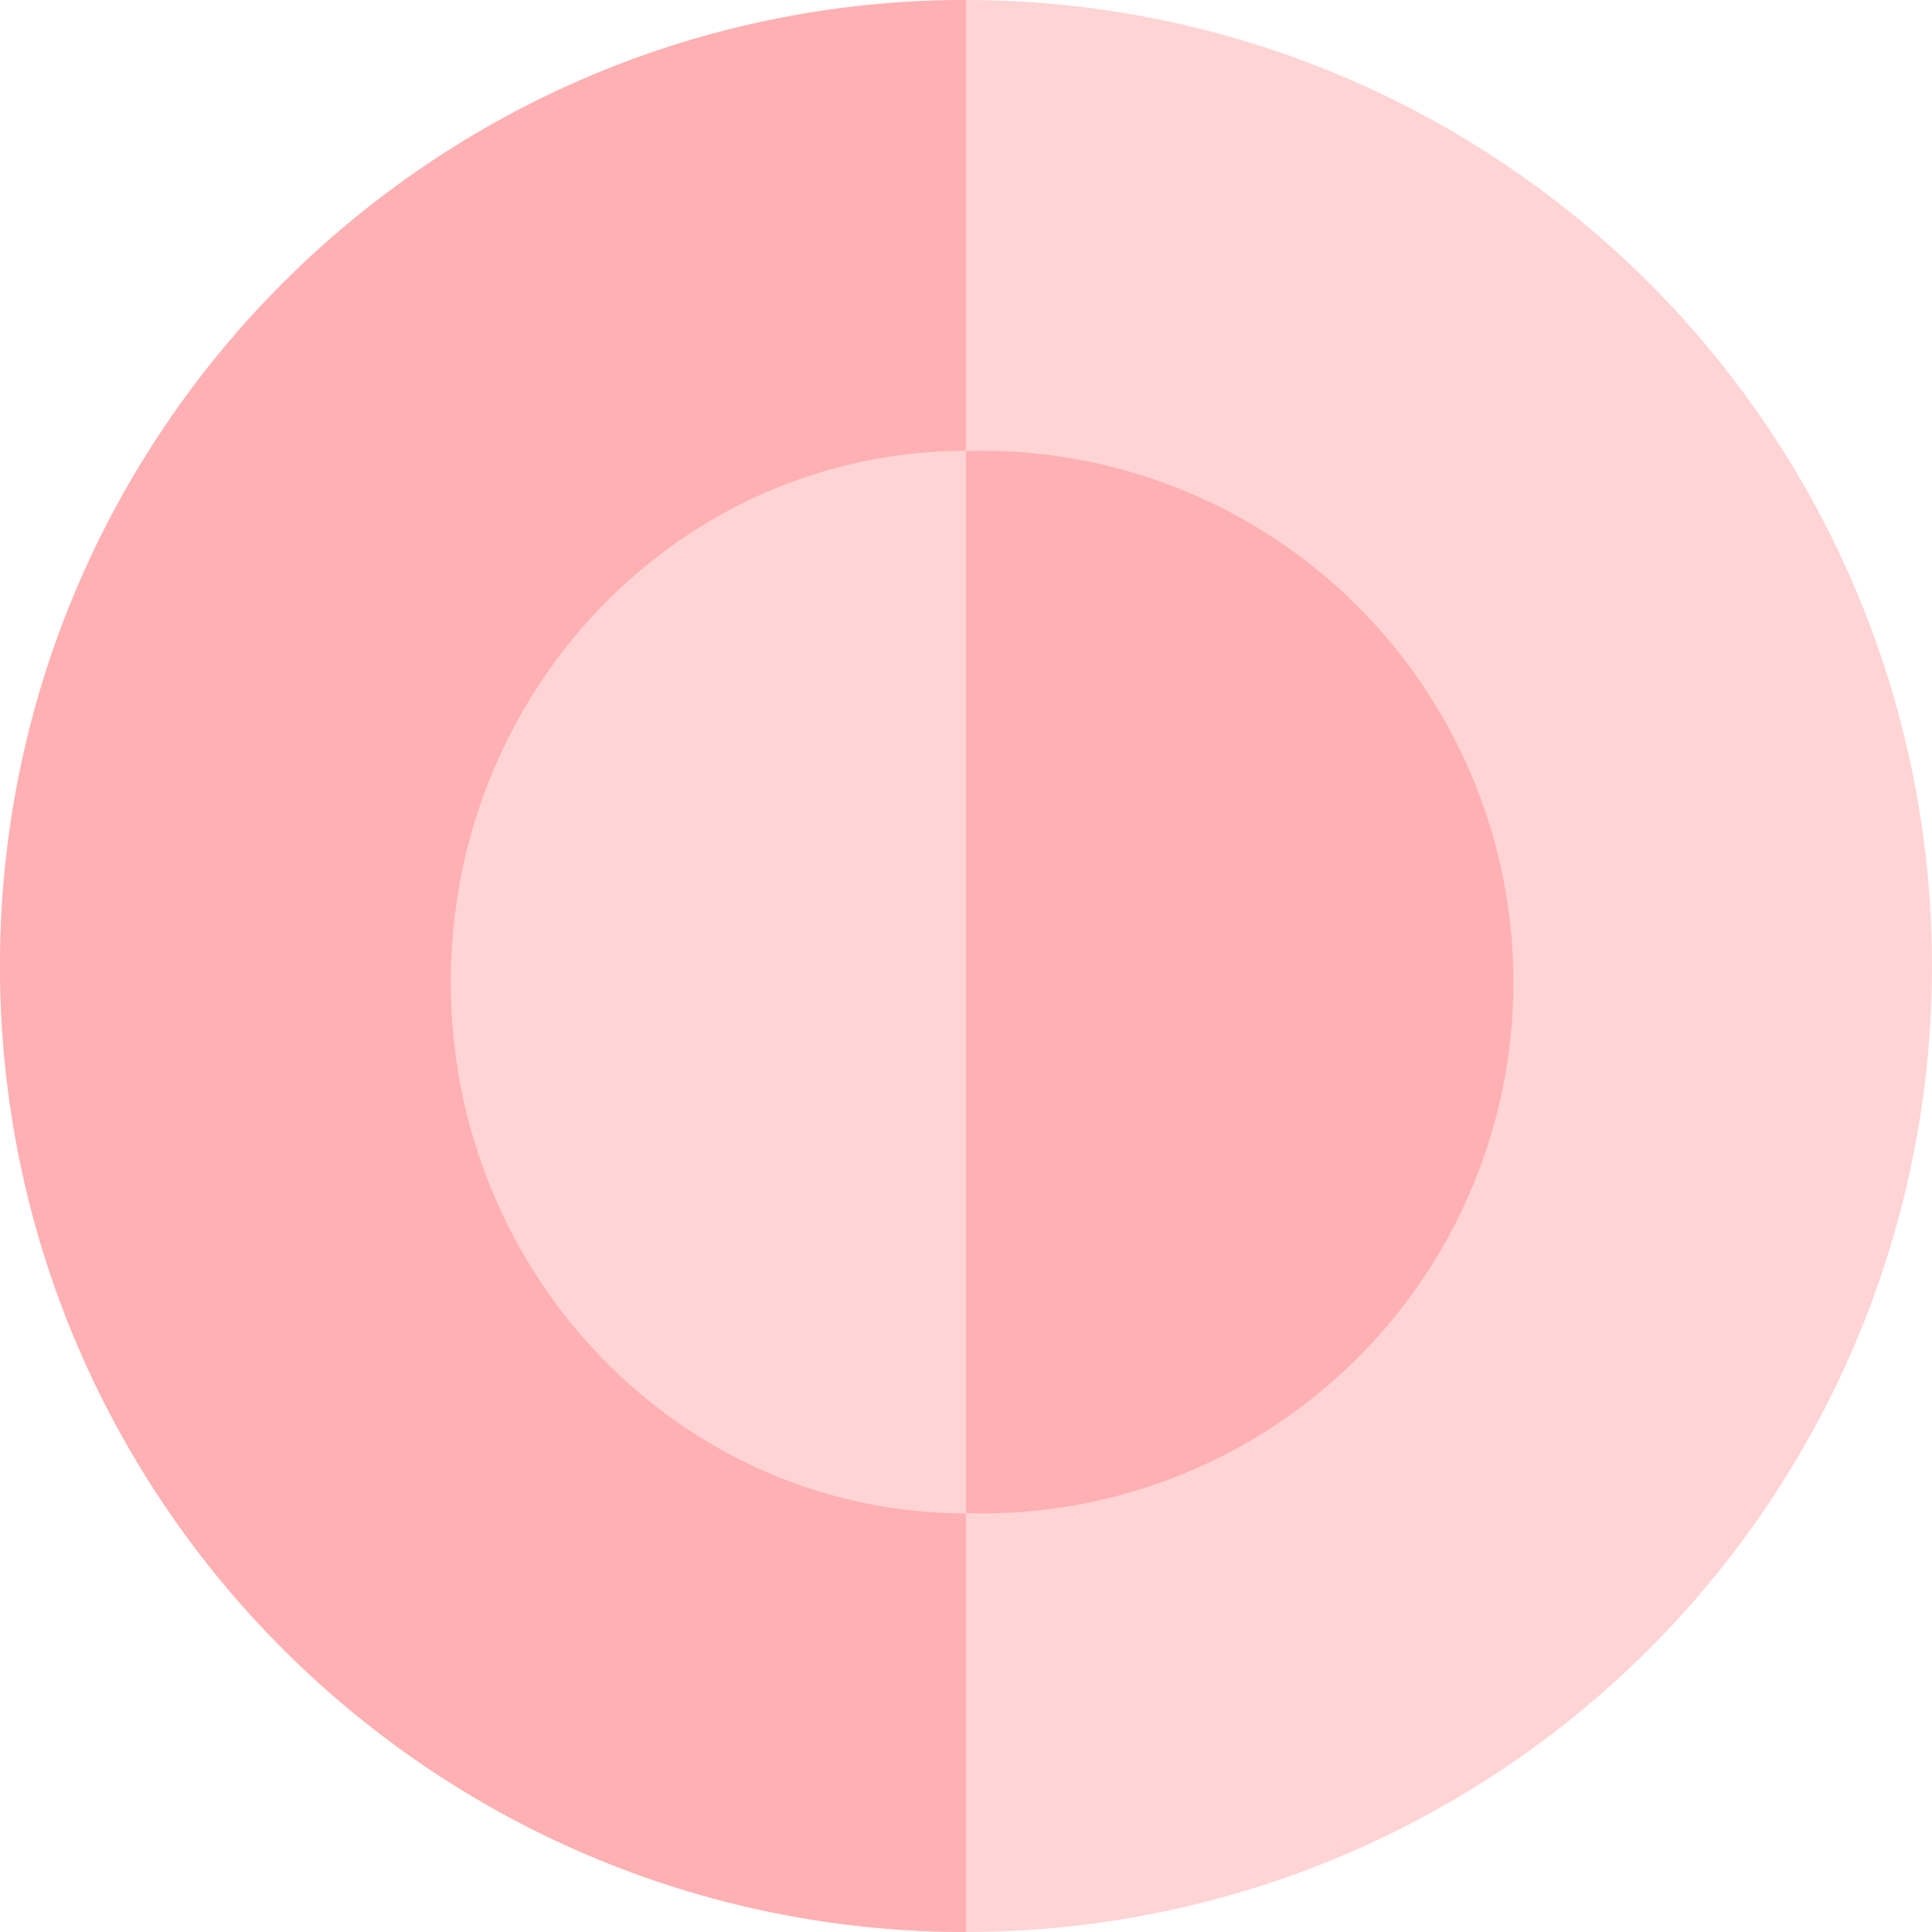
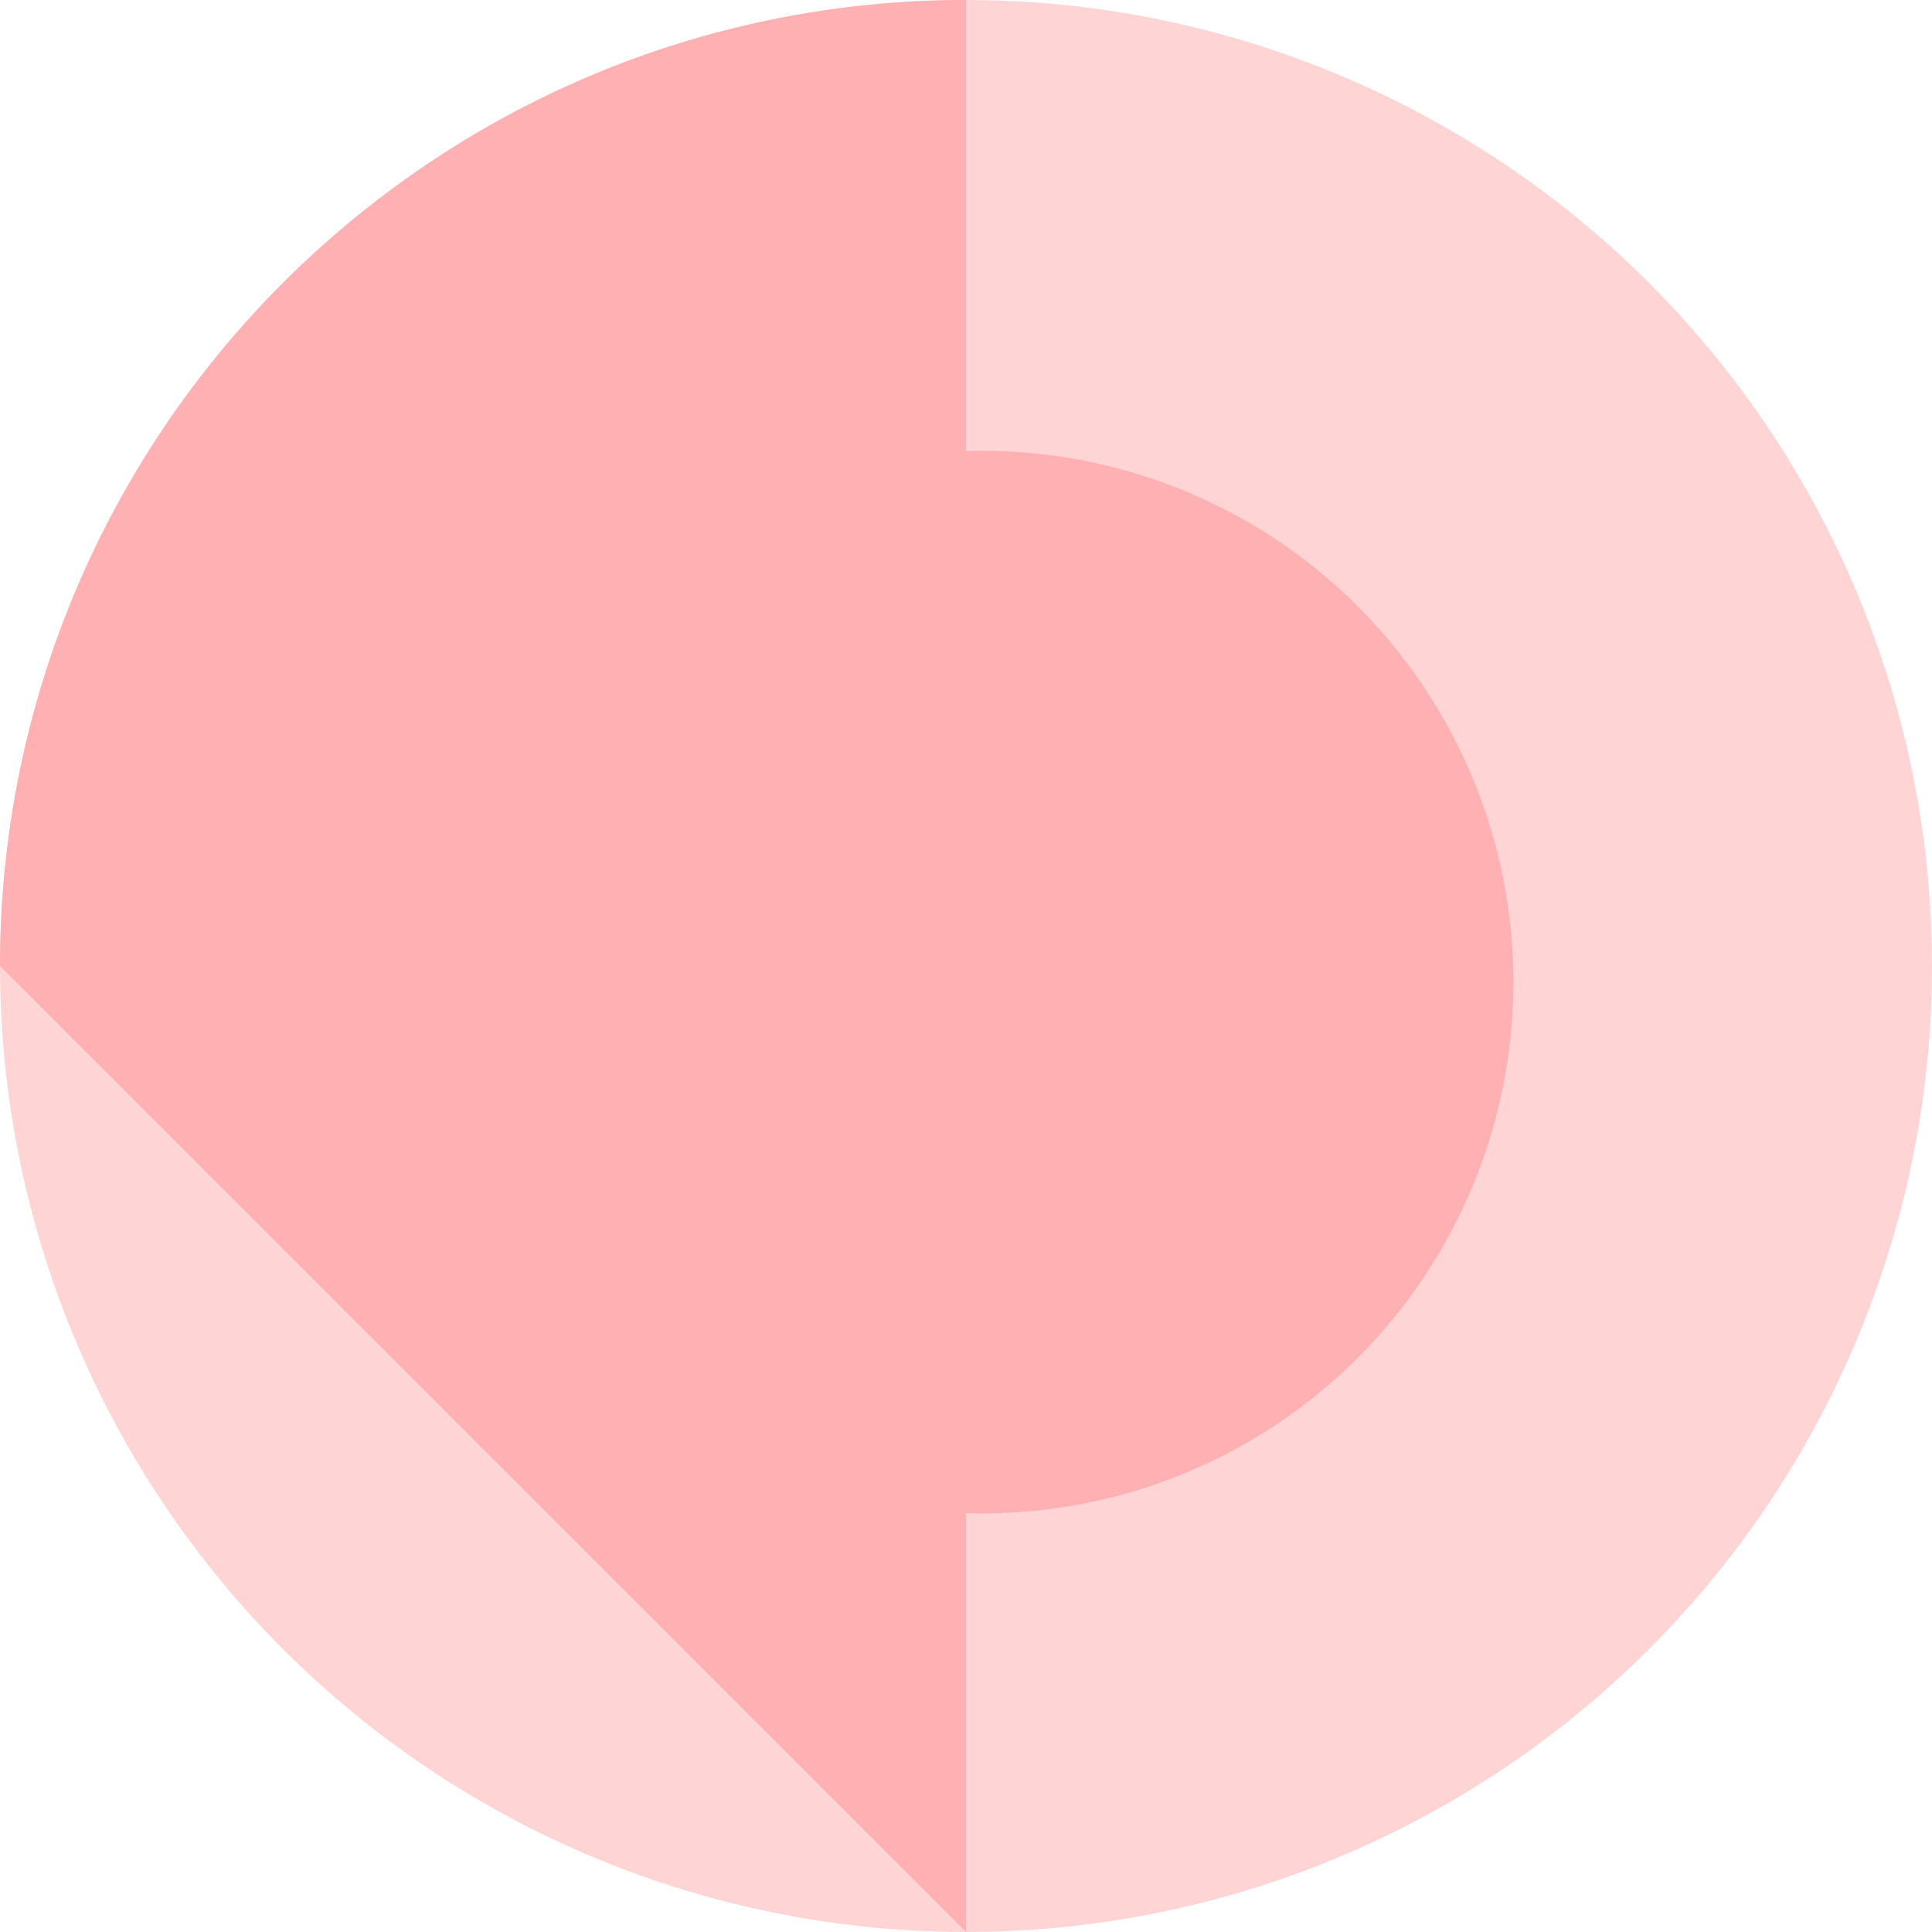
<svg xmlns="http://www.w3.org/2000/svg" width="60" height="60" viewBox="0 0 60 60">
  <g fill="none" fill-rule="evenodd">
    <g>
      <g>
        <g>
          <g transform="translate(-970 -894) translate(250 666) translate(0 218) translate(720 10)">
            <circle cx="30" cy="30" r="30" fill="#FFD4D5" />
-             <path fill="#FFB0B2" d="M30 60V0C13.431 0 0 13.431 0 30c0 16.569 13.431 30 30 30z" />
+             <path fill="#FFB0B2" d="M30 60V0C13.431 0 0 13.431 0 30z" />
            <circle cx="30.5" cy="30.5" r="16.5" fill="#FFB0B2" />
-             <path fill="#FFD4D5" d="M30 47V14c-8.837 0-16 7.387-16 16.5S21.163 47 30 47z" />
          </g>
        </g>
      </g>
    </g>
  </g>
</svg>